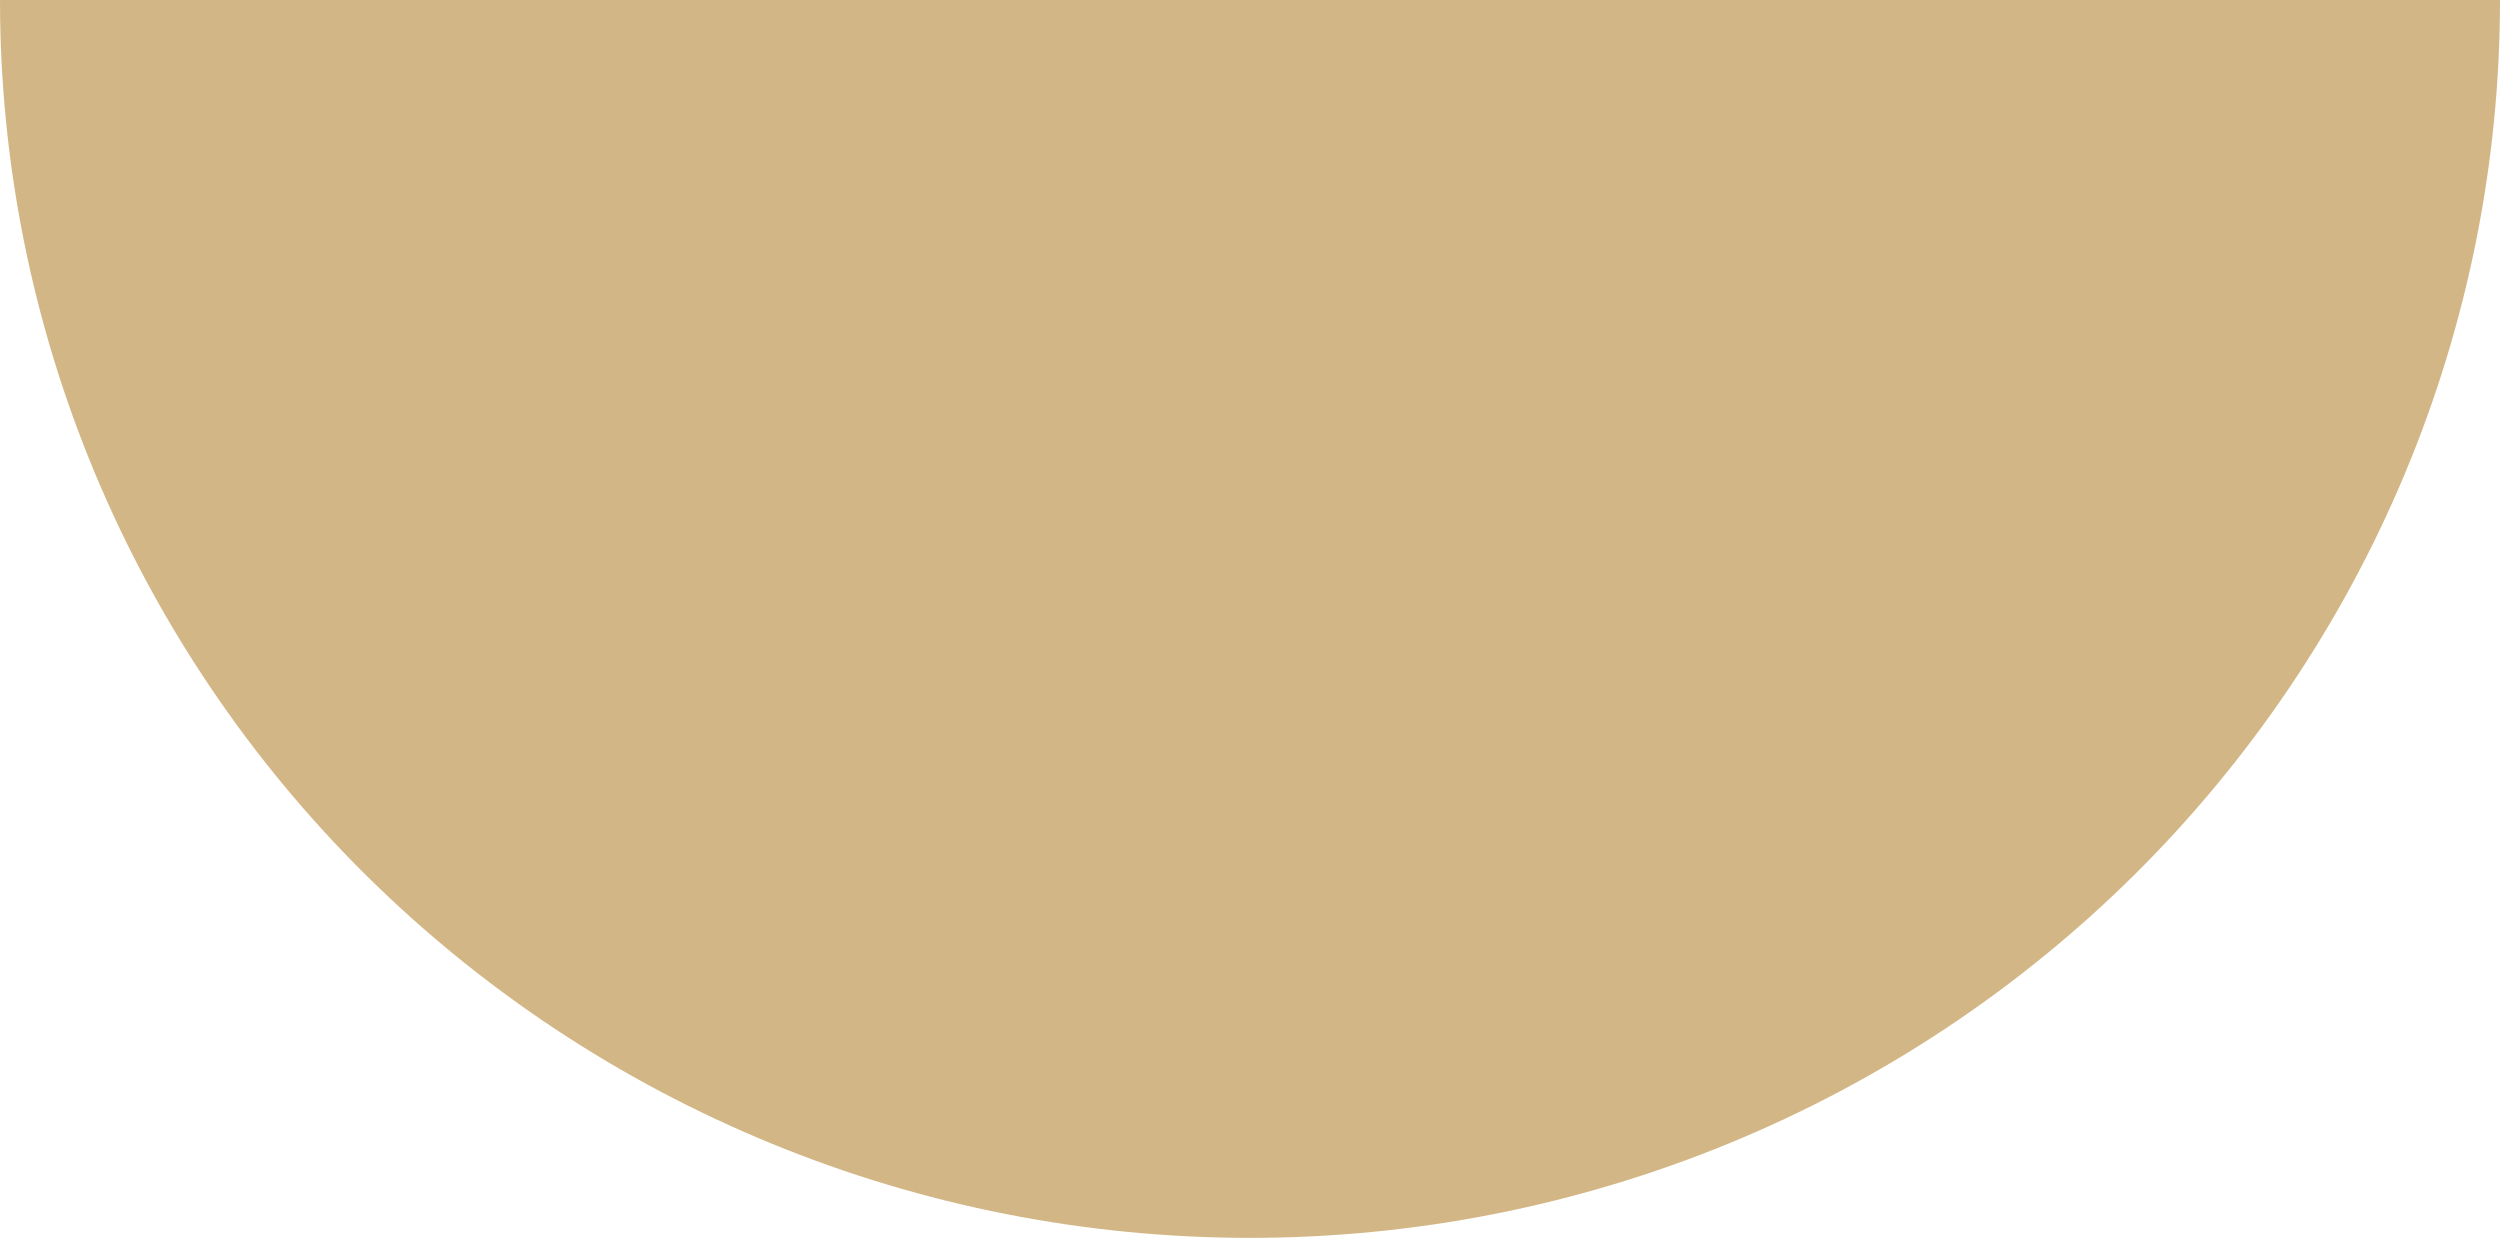
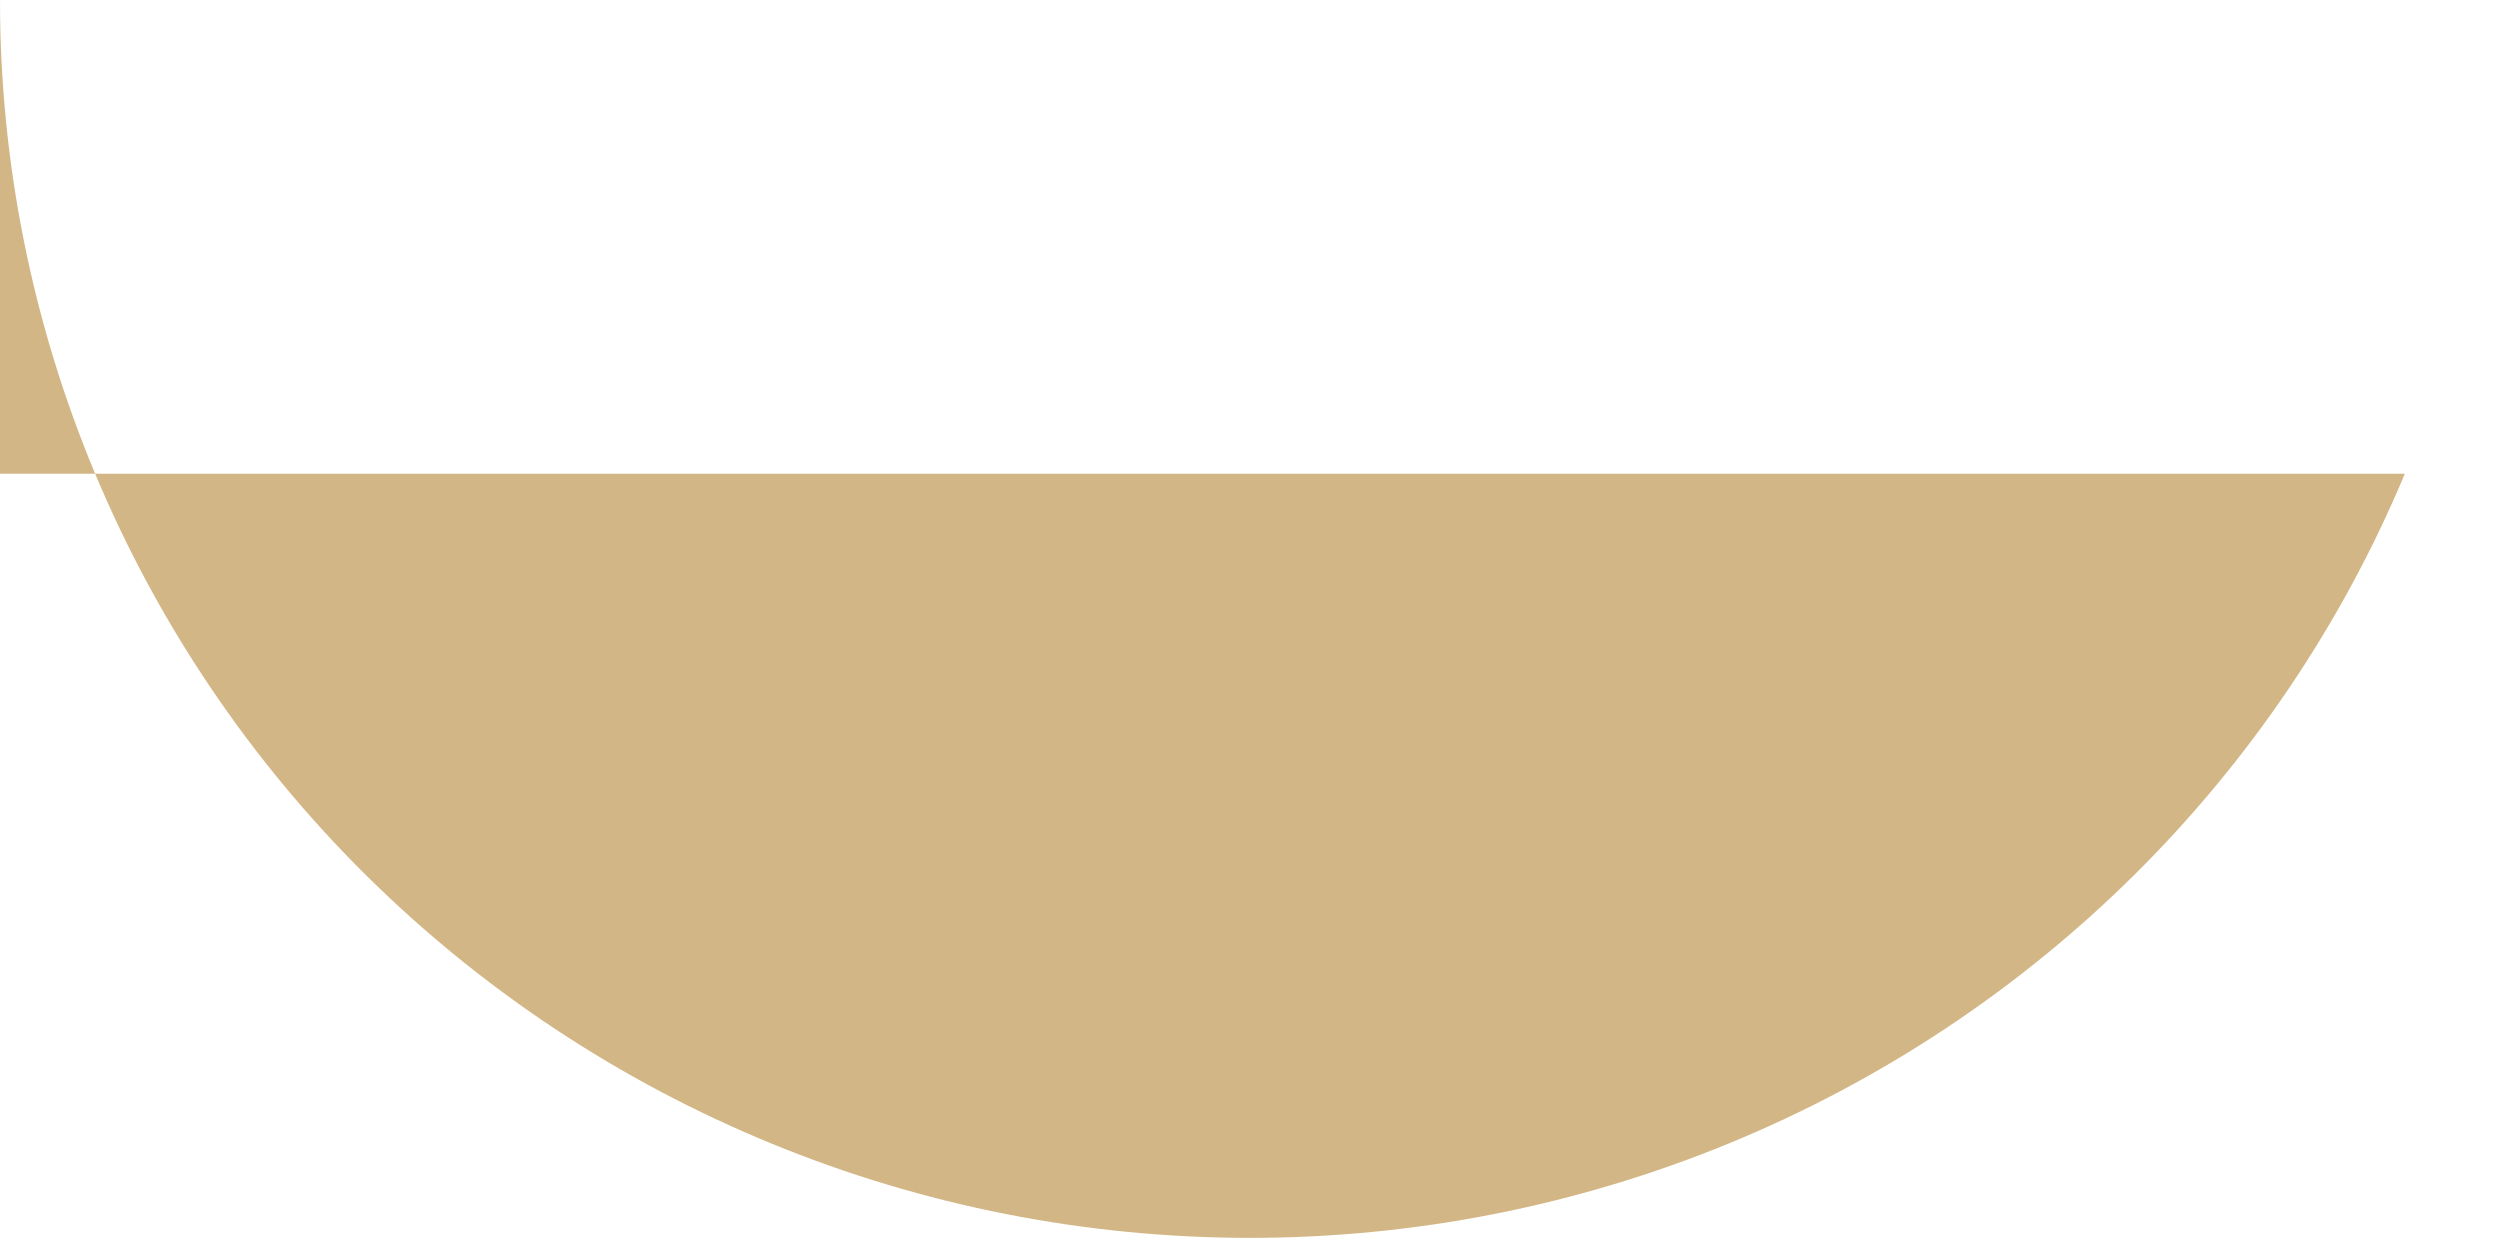
<svg xmlns="http://www.w3.org/2000/svg" width="103" height="51" viewBox="0 0 103 51" fill="none">
-   <path d="M0 0C-2.85042e-07 6.697 1.332 13.329 3.92 19.517C6.508 25.704 10.302 31.327 15.084 36.062C19.866 40.798 25.544 44.555 31.792 47.118C38.04 49.681 44.737 51 51.5 51C58.263 51 64.96 49.681 71.208 47.118C77.457 44.555 83.134 40.798 87.916 36.062C92.698 31.327 96.492 25.704 99.08 19.517C101.668 13.329 103 6.697 103 0H0Z" fill="#D3B685" />
+   <path d="M0 0C-2.85042e-07 6.697 1.332 13.329 3.92 19.517C6.508 25.704 10.302 31.327 15.084 36.062C19.866 40.798 25.544 44.555 31.792 47.118C38.04 49.681 44.737 51 51.5 51C58.263 51 64.96 49.681 71.208 47.118C77.457 44.555 83.134 40.798 87.916 36.062C92.698 31.327 96.492 25.704 99.08 19.517H0Z" fill="#D3B685" />
</svg>